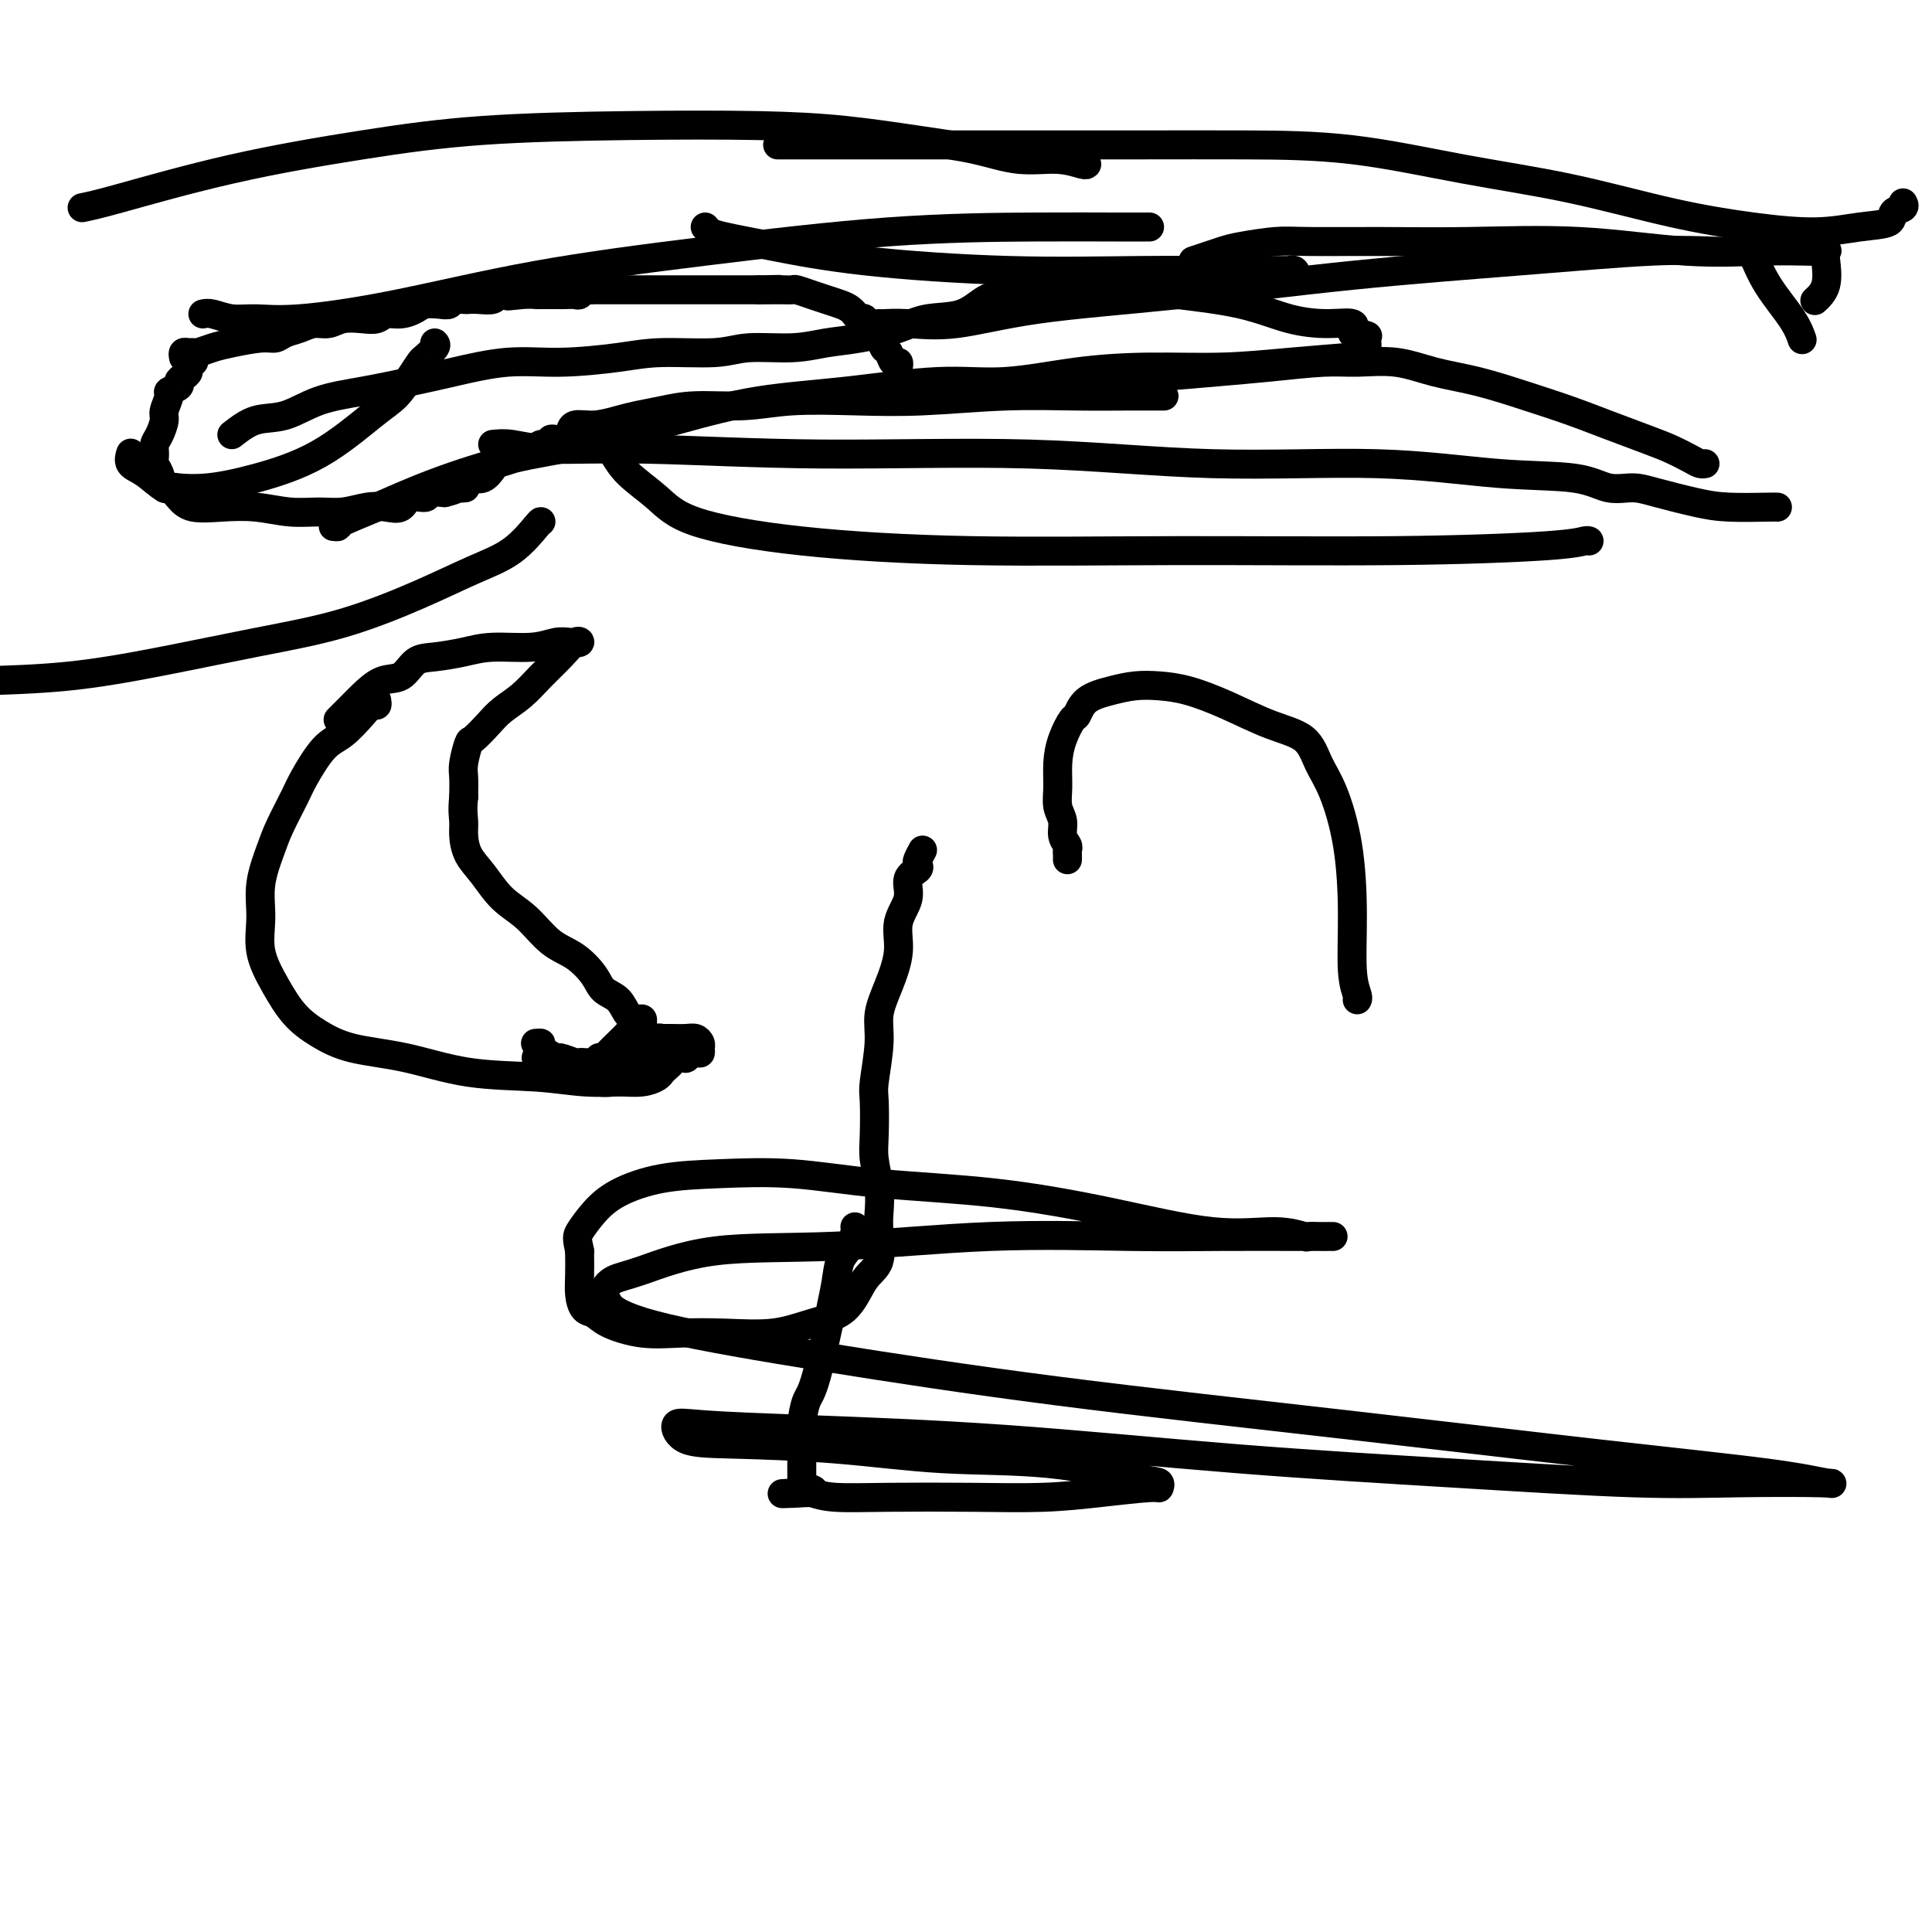
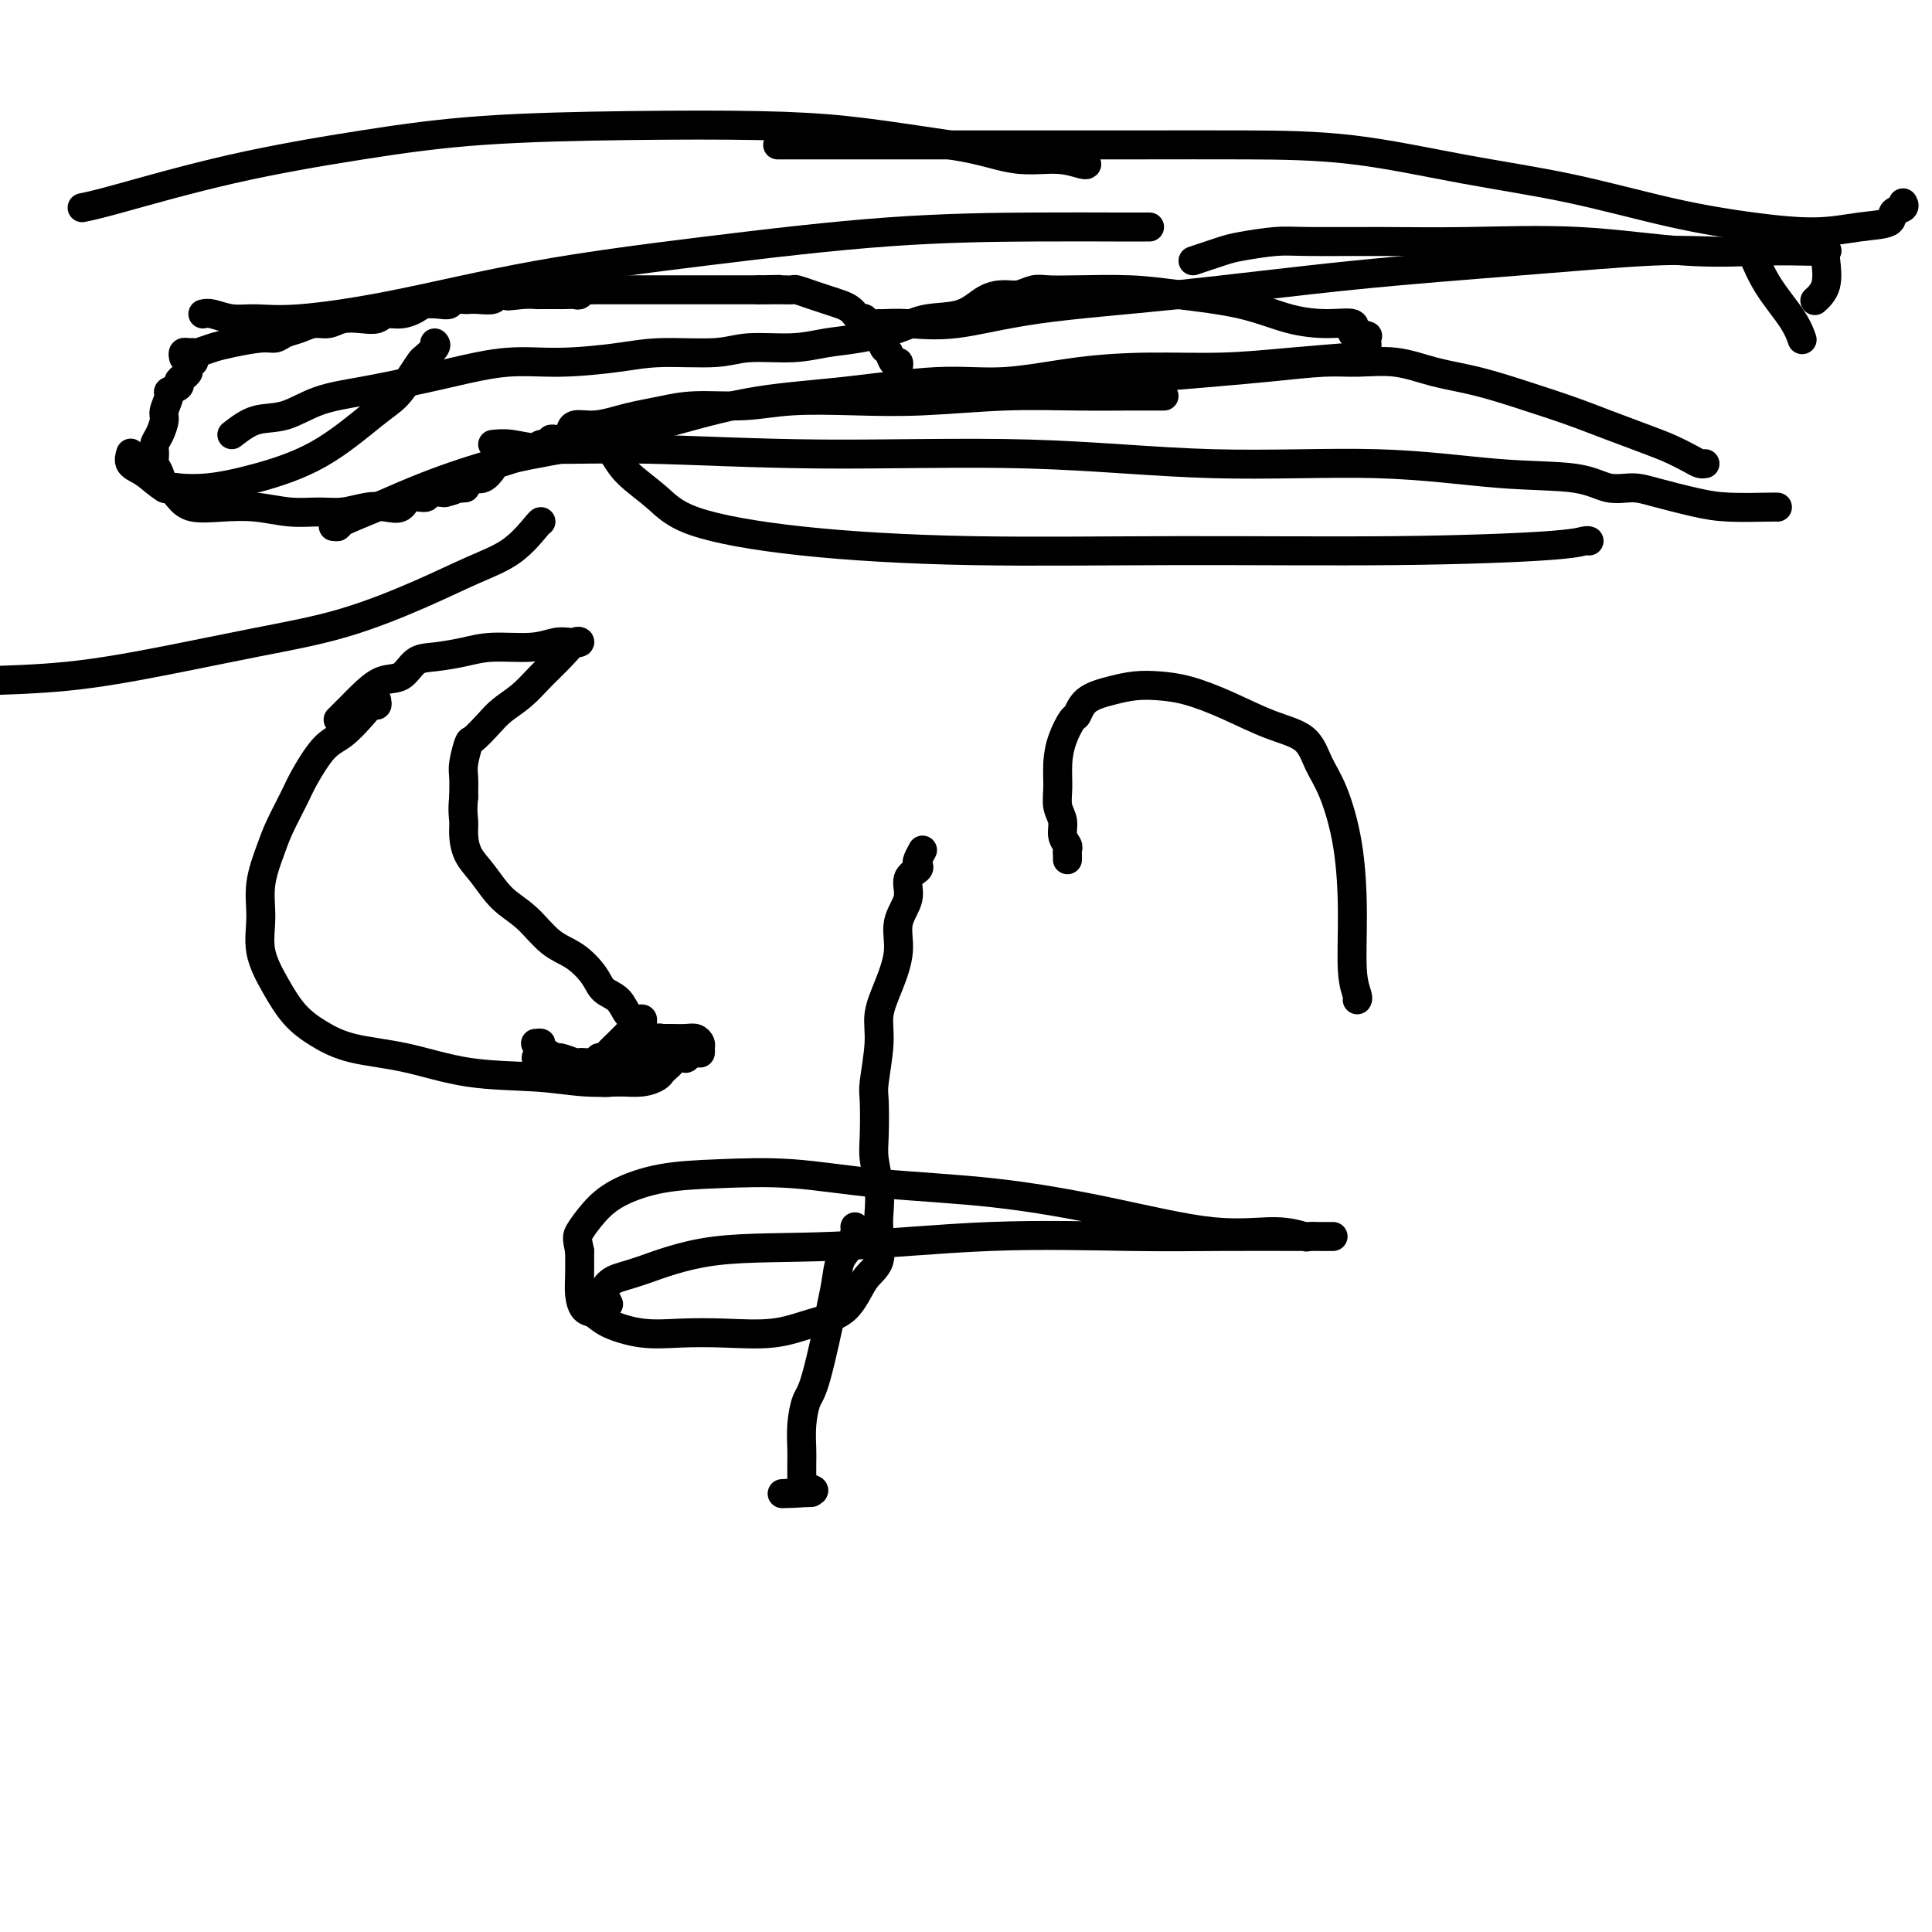
<svg xmlns="http://www.w3.org/2000/svg" viewBox="0 0 400 400" version="1.1">
  <g fill="none" stroke="#000000" stroke-width="6" stroke-linecap="round" stroke-linejoin="round">
    <path d="M38,74c-0.086,-0.424 -0.172,-0.849 0,-1c0.172,-0.151 0.602,-0.029 1,0c0.398,0.029 0.764,-0.035 1,0c0.236,0.035 0.343,0.168 1,0c0.657,-0.168 1.866,-0.636 3,-1c1.134,-0.364 2.194,-0.622 4,-1c1.806,-0.378 4.360,-0.876 6,-1c1.640,-0.124 2.368,0.125 3,0c0.632,-0.125 1.168,-0.626 2,-1c0.832,-0.374 1.958,-0.622 3,-1c1.042,-0.378 1.998,-0.885 3,-1c1.002,-0.115 2.049,0.161 3,0c0.951,-0.161 1.804,-0.760 3,-1c1.196,-0.240 2.733,-0.120 4,0c1.267,0.120 2.264,0.239 3,0c0.736,-0.239 1.212,-0.835 2,-1c0.788,-0.165 1.889,0.100 3,0c1.111,-0.100 2.233,-0.567 3,-1c0.767,-0.433 1.179,-0.834 2,-1c0.821,-0.166 2.051,-0.097 3,0c0.949,0.097 1.618,0.222 2,0c0.382,-0.222 0.477,-0.791 1,-1c0.523,-0.209 1.473,-0.060 2,0c0.527,0.060 0.630,0.030 1,0c0.370,-0.030 1.006,-0.060 2,0c0.994,0.060 2.344,0.208 3,0c0.656,-0.208 0.616,-0.774 1,-1c0.384,-0.226 1.192,-0.113 2,0" />
    <path d="M105,61c10.518,-2.011 3.311,-0.539 1,0c-2.311,0.539 0.272,0.144 2,0c1.728,-0.144 2.599,-0.039 3,0c0.401,0.039 0.331,0.011 1,0c0.669,-0.011 2.077,-0.007 3,0c0.923,0.007 1.360,0.016 2,0c0.640,-0.016 1.481,-0.057 2,0c0.519,0.057 0.716,0.211 1,0c0.284,-0.211 0.656,-0.789 1,-1c0.344,-0.211 0.660,-0.057 1,0c0.340,0.057 0.705,0.015 1,0c0.295,-0.015 0.520,-0.004 1,0c0.480,0.004 1.216,0.001 2,0c0.784,-0.001 1.618,-0.000 2,0c0.382,0.000 0.314,0.000 1,0c0.686,-0.000 2.128,-0.000 3,0c0.872,0.000 1.174,0.000 2,0c0.826,-0.000 2.175,-0.000 3,0c0.825,0.000 1.127,0.000 2,0c0.873,-0.000 2.318,-0.000 3,0c0.682,0.000 0.603,0.000 1,0c0.397,-0.000 1.272,-0.000 2,0c0.728,0.000 1.311,0.000 2,0c0.689,-0.000 1.484,-0.000 2,0c0.516,0.000 0.754,0.000 1,0c0.246,-0.000 0.500,-0.000 1,0c0.500,0.000 1.248,0.000 2,0c0.752,-0.000 1.510,-0.000 2,0c0.490,0.000 0.711,0.000 1,0c0.289,-0.000 0.644,-0.000 1,0" />
    <path d="M157,60c8.164,-0.155 2.573,-0.041 1,0c-1.573,0.041 0.872,0.010 2,0c1.128,-0.010 0.938,0.000 1,0c0.062,-0.000 0.375,-0.011 1,0c0.625,0.011 1.560,0.045 2,0c0.440,-0.045 0.383,-0.167 1,0c0.617,0.167 1.906,0.623 3,1c1.094,0.377 1.991,0.674 3,1c1.009,0.326 2.130,0.680 3,1c0.870,0.320 1.490,0.606 2,1c0.510,0.394 0.909,0.896 1,1c0.091,0.104 -0.127,-0.191 0,0c0.127,0.191 0.597,0.867 1,1c0.403,0.133 0.738,-0.278 1,0c0.262,0.278 0.451,1.245 1,2c0.549,0.755 1.457,1.297 2,2c0.543,0.703 0.720,1.565 1,2c0.280,0.435 0.664,0.442 1,1c0.336,0.558 0.626,1.666 1,2c0.374,0.334 0.832,-0.106 1,0c0.168,0.106 0.045,0.759 0,1c-0.045,0.241 -0.013,0.069 0,0c0.013,-0.069 0.006,-0.034 0,0" />
    <path d="M40,75c0.119,-0.089 0.238,-0.179 0,0c-0.238,0.179 -0.832,0.625 -1,1c-0.168,0.375 0.091,0.678 0,1c-0.091,0.322 -0.531,0.662 -1,1c-0.469,0.338 -0.967,0.675 -1,1c-0.033,0.325 0.398,0.638 0,1c-0.398,0.362 -1.626,0.772 -2,1c-0.374,0.228 0.106,0.274 0,1c-0.106,0.726 -0.799,2.134 -1,3c-0.201,0.866 0.089,1.191 0,2c-0.089,0.809 -0.557,2.102 -1,3c-0.443,0.898 -0.862,1.401 -1,2c-0.138,0.599 0.004,1.294 0,2c-0.004,0.706 -0.153,1.424 0,2c0.153,0.576 0.608,1.009 1,2c0.392,0.991 0.721,2.539 1,3c0.279,0.461 0.508,-0.165 1,0c0.492,0.165 1.246,1.120 2,2c0.754,0.880 1.509,1.686 3,2c1.491,0.314 3.717,0.138 6,0c2.283,-0.138 4.624,-0.237 7,0c2.376,0.237 4.789,0.809 7,1c2.211,0.191 4.221,0.001 6,0c1.779,-0.001 3.329,0.188 5,0c1.671,-0.188 3.464,-0.753 5,-1c1.536,-0.247 2.816,-0.175 4,0c1.184,0.175 2.273,0.453 3,0c0.727,-0.453 1.092,-1.637 2,-2c0.908,-0.363 2.360,0.095 3,0c0.640,-0.095 0.469,-0.741 1,-1c0.531,-0.259 1.766,-0.129 3,0" />
    <path d="M92,102c3.583,-0.845 2.042,-0.958 2,-1c-0.042,-0.042 1.417,-0.012 2,0c0.583,0.012 0.292,0.006 0,0" />
    <path d="M93,101c0.333,0.006 0.666,0.011 1,0c0.334,-0.011 0.670,-0.040 1,0c0.330,0.040 0.656,0.147 1,0c0.344,-0.147 0.706,-0.550 1,-1c0.294,-0.450 0.520,-0.947 1,-1c0.480,-0.053 1.215,0.336 2,0c0.785,-0.336 1.619,-1.399 2,-2c0.381,-0.601 0.310,-0.739 1,-1c0.690,-0.261 2.140,-0.643 3,-1c0.860,-0.357 1.129,-0.688 2,-1c0.871,-0.312 2.342,-0.605 3,-1c0.658,-0.395 0.502,-0.890 1,-1c0.498,-0.110 1.649,0.166 2,0c0.351,-0.166 -0.098,-0.776 0,-1c0.098,-0.224 0.742,-0.064 1,0c0.258,0.064 0.129,0.032 0,0" />
    <path d="M118,90c0.097,-0.869 0.194,-1.738 1,-2c0.806,-0.262 2.322,0.083 4,0c1.678,-0.083 3.520,-0.596 5,-1c1.480,-0.404 2.598,-0.700 4,-1c1.402,-0.300 3.086,-0.602 5,-1c1.914,-0.398 4.057,-0.890 7,-1c2.943,-0.110 6.685,0.163 10,0c3.315,-0.163 6.202,-0.762 10,-1c3.798,-0.238 8.506,-0.116 13,0c4.494,0.116 8.773,0.227 14,0c5.227,-0.227 11.400,-0.793 17,-1c5.600,-0.207 10.625,-0.055 15,0c4.375,0.055 8.101,0.015 11,0c2.899,-0.015 4.973,-0.004 6,0c1.027,0.004 1.008,0.001 1,0c-0.008,-0.001 -0.004,-0.001 0,0" />
    <path d="M48,90c1.591,-1.233 3.182,-2.466 5,-3c1.818,-0.534 3.864,-0.369 6,-1c2.136,-0.631 4.363,-2.058 7,-3c2.637,-0.942 5.683,-1.401 9,-2c3.317,-0.599 6.906,-1.340 10,-2c3.094,-0.660 5.693,-1.239 9,-2c3.307,-0.761 7.321,-1.706 11,-2c3.679,-0.294 7.021,0.061 11,0c3.979,-0.061 8.593,-0.537 12,-1c3.407,-0.463 5.606,-0.912 9,-1c3.394,-0.088 7.983,0.184 11,0c3.017,-0.184 4.462,-0.826 7,-1c2.538,-0.174 6.167,0.118 9,0c2.833,-0.118 4.869,-0.645 7,-1c2.131,-0.355 4.358,-0.536 7,-1c2.642,-0.464 5.698,-1.210 8,-2c2.302,-0.790 3.851,-1.622 6,-2c2.149,-0.378 4.897,-0.301 7,-1c2.103,-0.699 3.562,-2.173 5,-3c1.438,-0.827 2.854,-1.006 4,-1c1.146,0.006 2.022,0.197 3,0c0.978,-0.197 2.057,-0.782 3,-1c0.943,-0.218 1.750,-0.068 3,0c1.250,0.068 2.943,0.053 6,0c3.057,-0.053 7.478,-0.143 11,0c3.522,0.143 6.146,0.520 10,1c3.854,0.480 8.939,1.062 13,2c4.061,0.938 7.099,2.231 10,3c2.901,0.769 5.666,1.015 8,1c2.334,-0.015 4.238,-0.290 5,0c0.762,0.290 0.381,1.145 0,2" />
    <path d="M280,69c5.751,1.189 2.129,0.161 1,0c-1.129,-0.161 0.233,0.544 1,1c0.767,0.456 0.937,0.661 1,1c0.063,0.339 0.018,0.811 0,1c-0.018,0.189 -0.009,0.094 0,0" />
    <path d="M217,80c1.183,0.089 2.366,0.179 4,0c1.634,-0.179 3.720,-0.626 7,-1c3.280,-0.374 7.753,-0.674 12,-1c4.247,-0.326 8.268,-0.677 12,-1c3.732,-0.323 7.173,-0.616 11,-1c3.827,-0.384 8.039,-0.858 11,-1c2.961,-0.142 4.673,0.048 7,0c2.327,-0.048 5.271,-0.333 8,0c2.729,0.333 5.244,1.285 8,2c2.756,0.715 5.752,1.192 9,2c3.248,0.808 6.749,1.945 10,3c3.251,1.055 6.254,2.026 9,3c2.746,0.974 5.236,1.949 8,3c2.764,1.051 5.802,2.176 8,3c2.198,0.824 3.556,1.345 5,2c1.444,0.655 2.975,1.444 4,2c1.025,0.556 1.545,0.881 2,1c0.455,0.119 0.844,0.034 1,0c0.156,-0.034 0.078,-0.017 0,0" />
    <path d="M247,54c2.263,-0.762 4.527,-1.525 6,-2c1.473,-0.475 2.156,-0.663 4,-1c1.844,-0.337 4.849,-0.824 7,-1c2.151,-0.176 3.450,-0.039 7,0c3.550,0.039 9.353,-0.018 15,0c5.647,0.018 11.139,0.110 18,0c6.861,-0.110 15.089,-0.421 23,0c7.911,0.421 15.503,1.576 22,2c6.497,0.424 11.898,0.117 16,0c4.102,-0.117 6.905,-0.044 9,0c2.095,0.044 3.482,0.058 4,0c0.518,-0.058 0.166,-0.187 0,0c-0.166,0.187 -0.148,0.689 0,2c0.148,1.311 0.424,3.430 0,5c-0.424,1.570 -1.550,2.591 -2,3c-0.450,0.409 -0.225,0.204 0,0" />
    <path d="M182,67c-0.018,-0.005 -0.037,-0.011 0,0c0.037,0.011 0.128,0.037 1,0c0.872,-0.037 2.524,-0.138 5,0c2.476,0.138 5.774,0.515 10,0c4.226,-0.515 9.378,-1.921 17,-3c7.622,-1.079 17.714,-1.830 29,-3c11.286,-1.170 23.767,-2.758 36,-4c12.233,-1.242 24.219,-2.137 35,-3c10.781,-0.863 20.356,-1.695 27,-2c6.644,-0.305 10.357,-0.082 13,0c2.643,0.082 4.218,0.025 5,0c0.782,-0.025 0.773,-0.016 1,0c0.227,0.016 0.692,0.040 1,0c0.308,-0.040 0.461,-0.143 1,1c0.539,1.143 1.464,3.533 3,6c1.536,2.467 3.683,5.010 5,7c1.317,1.990 1.805,3.426 2,4c0.195,0.574 0.098,0.287 0,0" />
    <path d="M69,109c0.453,0.053 0.906,0.106 1,0c0.094,-0.106 -0.169,-0.372 1,-1c1.169,-0.628 3.772,-1.620 7,-3c3.228,-1.380 7.082,-3.150 12,-5c4.918,-1.850 10.899,-3.779 16,-5c5.101,-1.221 9.321,-1.733 15,-3c5.679,-1.267 12.815,-3.290 19,-5c6.185,-1.710 11.417,-3.106 17,-4c5.583,-0.894 11.515,-1.287 18,-2c6.485,-0.713 13.523,-1.745 19,-2c5.477,-0.255 9.392,0.269 14,0c4.608,-0.269 9.909,-1.330 15,-2c5.091,-0.670 9.972,-0.950 15,-1c5.028,-0.050 10.203,0.131 15,0c4.797,-0.131 9.214,-0.574 14,-1c4.786,-0.426 9.939,-0.836 12,-1c2.061,-0.164 1.031,-0.082 0,0" />
    <path d="M102,92c1.175,-0.123 2.349,-0.245 4,0c1.651,0.245 3.777,0.858 8,1c4.223,0.142 10.543,-0.188 20,0c9.457,0.188 22.051,0.895 36,1c13.949,0.105 29.251,-0.391 43,0c13.749,0.391 25.944,1.667 38,2c12.056,0.333 23.974,-0.279 34,0c10.026,0.279 18.159,1.450 25,2c6.841,0.550 12.390,0.480 16,1c3.610,0.520 5.280,1.632 7,2c1.720,0.368 3.490,-0.006 5,0c1.510,0.006 2.758,0.394 5,1c2.242,0.606 5.476,1.430 8,2c2.524,0.570 4.336,0.885 7,1c2.664,0.115 6.179,0.031 8,0c1.821,-0.031 1.949,-0.009 2,0c0.051,0.009 0.026,0.004 0,0" />
    <path d="M125,92c0.655,0.511 1.310,1.022 2,2c0.690,0.978 1.413,2.424 3,4c1.587,1.576 4.036,3.284 6,5c1.964,1.716 3.442,3.441 8,5c4.558,1.559 12.197,2.951 22,4c9.803,1.049 21.772,1.756 35,2c13.228,0.244 27.716,0.027 43,0c15.284,-0.027 31.363,0.136 45,0c13.637,-0.136 24.830,-0.573 31,-1c6.170,-0.427 7.315,-0.846 8,-1c0.685,-0.154 0.910,-0.044 1,0c0.090,0.044 0.045,0.022 0,0" />
    <path d="M112,108c-0.037,-0.052 -0.073,-0.103 -1,1c-0.927,1.103 -2.744,3.361 -5,5c-2.256,1.639 -4.951,2.658 -8,4c-3.049,1.342 -6.452,3.007 -11,5c-4.548,1.993 -10.241,4.313 -16,6c-5.759,1.687 -11.585,2.741 -18,4c-6.415,1.259 -13.419,2.724 -20,4c-6.581,1.276 -12.737,2.365 -19,3c-6.263,0.635 -12.631,0.818 -19,1" />
    <path d="M42,65c0.502,-0.117 1.003,-0.234 2,0c0.997,0.234 2.488,0.818 4,1c1.512,0.182 3.043,-0.040 5,0c1.957,0.040 4.338,0.340 9,0c4.662,-0.340 11.604,-1.321 20,-3c8.396,-1.679 18.247,-4.058 29,-6c10.753,-1.942 22.408,-3.449 35,-5c12.592,-1.551 26.120,-3.148 38,-4c11.880,-0.852 22.111,-0.960 30,-1c7.889,-0.040 13.434,-0.011 17,0c3.566,0.011 5.152,0.003 6,0c0.848,-0.003 0.956,-0.001 1,0c0.044,0.001 0.022,0.000 0,0" />
    <path d="M17,43c1.444,-0.295 2.889,-0.590 8,-2c5.111,-1.410 13.889,-3.933 23,-6c9.111,-2.067 18.555,-3.676 27,-5c8.445,-1.324 15.892,-2.363 25,-3c9.108,-0.637 19.879,-0.873 30,-1c10.121,-0.127 19.593,-0.145 27,0c7.407,0.145 12.749,0.455 18,1c5.251,0.545 10.412,1.327 15,2c4.588,0.673 8.602,1.238 12,2c3.398,0.762 6.178,1.721 9,2c2.822,0.279 5.684,-0.121 8,0c2.316,0.121 4.085,0.763 5,1c0.915,0.237 0.976,0.068 1,0c0.024,-0.068 0.012,-0.034 0,0" />
    <path d="M161,30c0.291,-0.000 0.581,-0.000 1,0c0.419,0.000 0.965,0.000 2,0c1.035,-0.000 2.559,-0.000 6,0c3.441,0.000 8.800,0.001 15,0c6.200,-0.001 13.242,-0.002 22,0c8.758,0.002 19.230,0.008 28,0c8.770,-0.008 15.836,-0.028 23,0c7.164,0.028 14.427,0.105 22,1c7.573,0.895 15.457,2.609 23,4c7.543,1.391 14.746,2.461 22,4c7.254,1.539 14.561,3.549 21,5c6.439,1.451 12.010,2.344 17,3c4.990,0.656 9.397,1.077 13,1c3.603,-0.077 6.401,-0.651 9,-1c2.599,-0.349 4.997,-0.472 6,-1c1.003,-0.528 0.609,-1.461 1,-2c0.391,-0.539 1.567,-0.684 2,-1c0.433,-0.316 0.124,-0.805 0,-1c-0.124,-0.195 -0.062,-0.098 0,0" />
-     <path d="M146,47c0.284,0.350 0.568,0.700 1,1c0.432,0.300 1.011,0.550 3,1c1.989,0.450 5.389,1.101 10,2c4.611,0.899 10.434,2.045 19,3c8.566,0.955 19.874,1.720 30,2c10.126,0.280 19.071,0.074 27,0c7.929,-0.074 14.844,-0.016 20,0c5.156,0.016 8.555,-0.010 10,0c1.445,0.010 0.937,0.055 1,0c0.063,-0.055 0.697,-0.211 1,0c0.303,0.211 0.274,0.787 0,1c-0.274,0.213 -0.793,0.061 -1,0c-0.207,-0.061 -0.104,-0.030 0,0" />
    <path d="M90,71c0.208,0.210 0.415,0.419 0,1c-0.415,0.581 -1.453,1.533 -2,2c-0.547,0.467 -0.604,0.448 -1,1c-0.396,0.552 -1.130,1.674 -2,3c-0.870,1.326 -1.875,2.856 -3,4c-1.125,1.144 -2.368,1.900 -5,4c-2.632,2.100 -6.651,5.543 -11,8c-4.349,2.457 -9.026,3.929 -13,5c-3.974,1.071 -7.245,1.741 -10,2c-2.755,0.259 -4.994,0.106 -6,0c-1.006,-0.106 -0.777,-0.165 -1,0c-0.223,0.165 -0.897,0.555 -2,0c-1.103,-0.555 -2.636,-2.056 -4,-3c-1.364,-0.944 -2.560,-1.331 -3,-2c-0.440,-0.669 -0.126,-1.620 0,-2c0.126,-0.380 0.063,-0.190 0,0" />
    <path d="M78,145c0.078,0.454 0.157,0.909 0,1c-0.157,0.091 -0.549,-0.180 -1,0c-0.451,0.180 -0.959,0.811 -2,2c-1.041,1.189 -2.614,2.936 -4,4c-1.386,1.064 -2.583,1.443 -4,3c-1.417,1.557 -3.053,4.291 -4,6c-0.947,1.709 -1.206,2.394 -2,4c-0.794,1.606 -2.124,4.132 -3,6c-0.876,1.868 -1.298,3.078 -2,5c-0.702,1.922 -1.683,4.555 -2,7c-0.317,2.445 0.030,4.702 0,7c-0.030,2.298 -0.439,4.636 0,7c0.439,2.364 1.725,4.754 3,7c1.275,2.246 2.539,4.350 4,6c1.461,1.650 3.118,2.848 5,4c1.882,1.152 3.988,2.260 7,3c3.012,0.740 6.930,1.112 11,2c4.070,0.888 8.291,2.290 13,3c4.709,0.710 9.907,0.726 14,1c4.093,0.274 7.080,0.805 10,1c2.920,0.195 5.774,0.052 7,0c1.226,-0.052 0.826,-0.014 1,0c0.174,0.014 0.922,0.004 1,0c0.078,-0.004 -0.515,-0.001 -1,0c-0.485,0.001 -0.861,0.000 -1,0c-0.139,-0.000 -0.040,-0.000 0,0c0.040,0.000 0.020,0.000 0,0" />
    <path d="M70,149c0.232,-0.233 0.463,-0.466 1,-1c0.537,-0.534 1.378,-1.369 2,-2c0.622,-0.631 1.024,-1.058 2,-2c0.976,-0.942 2.525,-2.399 4,-3c1.475,-0.601 2.876,-0.347 4,-1c1.124,-0.653 1.969,-2.212 3,-3c1.031,-0.788 2.247,-0.803 4,-1c1.753,-0.197 4.044,-0.575 6,-1c1.956,-0.425 3.576,-0.898 6,-1c2.424,-0.102 5.653,0.167 8,0c2.347,-0.167 3.812,-0.769 5,-1c1.188,-0.231 2.100,-0.093 3,0c0.900,0.093 1.788,0.139 2,0c0.212,-0.139 -0.254,-0.463 -1,0c-0.746,0.463 -1.774,1.712 -3,3c-1.226,1.288 -2.651,2.615 -4,4c-1.349,1.385 -2.623,2.826 -4,4c-1.377,1.174 -2.856,2.079 -4,3c-1.144,0.921 -1.953,1.859 -3,3c-1.047,1.141 -2.333,2.485 -3,3c-0.667,0.515 -0.715,0.200 -1,1c-0.285,0.800 -0.808,2.715 -1,4c-0.192,1.285 -0.055,1.938 0,3c0.055,1.062 0.027,2.531 0,4" />
    <path d="M96,165c-0.303,2.859 -0.060,4.008 0,5c0.060,0.992 -0.064,1.828 0,3c0.064,1.172 0.315,2.681 1,4c0.685,1.319 1.803,2.449 3,4c1.197,1.551 2.474,3.524 4,5c1.526,1.476 3.300,2.454 5,4c1.700,1.546 3.327,3.659 5,5c1.673,1.341 3.393,1.911 5,3c1.607,1.089 3.103,2.698 4,4c0.897,1.302 1.197,2.295 2,3c0.803,0.705 2.110,1.120 3,2c0.890,0.880 1.363,2.226 2,3c0.637,0.774 1.436,0.977 2,1c0.564,0.023 0.891,-0.135 1,0c0.109,0.135 -0.002,0.562 0,1c0.002,0.438 0.116,0.887 0,1c-0.116,0.113 -0.462,-0.111 -1,0c-0.538,0.111 -1.269,0.555 -2,1" />
    <path d="M130,214c-0.807,0.813 -1.326,1.346 -2,2c-0.674,0.654 -1.504,1.429 -2,2c-0.496,0.571 -0.658,0.938 -1,1c-0.342,0.062 -0.865,-0.179 -1,0c-0.135,0.179 0.118,0.780 0,1c-0.118,0.220 -0.607,0.060 -1,0c-0.393,-0.060 -0.691,-0.020 -1,0c-0.309,0.020 -0.630,0.021 -1,0c-0.370,-0.021 -0.790,-0.065 -1,0c-0.210,0.065 -0.209,0.238 -1,0c-0.791,-0.238 -2.373,-0.887 -3,-1c-0.627,-0.113 -0.298,0.309 -1,0c-0.702,-0.309 -2.436,-1.351 -3,-2c-0.564,-0.649 0.040,-0.906 0,-1c-0.040,-0.094 -0.726,-0.027 -1,0c-0.274,0.027 -0.137,0.013 0,0" />
    <path d="M111,219c0.334,-0.079 0.667,-0.157 1,0c0.333,0.157 0.665,0.550 1,1c0.335,0.450 0.671,0.958 1,1c0.329,0.042 0.649,-0.382 1,0c0.351,0.382 0.733,1.570 1,2c0.267,0.430 0.418,0.101 1,0c0.582,-0.101 1.596,0.025 2,0c0.404,-0.025 0.197,-0.202 1,0c0.803,0.202 2.614,0.783 4,1c1.386,0.217 2.346,0.069 3,0c0.654,-0.069 1.001,-0.060 2,0c0.999,0.060 2.649,0.171 4,0c1.351,-0.171 2.402,-0.624 3,-1c0.598,-0.376 0.743,-0.675 1,-1c0.257,-0.325 0.628,-0.674 1,-1c0.372,-0.326 0.747,-0.627 1,-1c0.253,-0.373 0.383,-0.817 1,-1c0.617,-0.183 1.720,-0.105 2,0c0.280,0.105 -0.264,0.236 0,0c0.264,-0.236 1.336,-0.837 2,-1c0.664,-0.163 0.919,0.114 1,0c0.081,-0.114 -0.012,-0.619 0,-1c0.012,-0.381 0.127,-0.638 0,-1c-0.127,-0.362 -0.498,-0.829 -1,-1c-0.502,-0.171 -1.135,-0.046 -2,0c-0.865,0.046 -1.961,0.013 -3,0c-1.039,-0.013 -2.019,-0.007 -3,0" />
    <path d="M136,215c-1.876,-0.000 -2.567,-0.000 -3,0c-0.433,0.000 -0.608,0.000 -1,0c-0.392,-0.000 -1.002,-0.001 -1,0c0.002,0.001 0.615,0.004 1,0c0.385,-0.004 0.540,-0.016 1,0c0.460,0.016 1.224,0.061 2,0c0.776,-0.061 1.564,-0.226 2,0c0.436,0.226 0.520,0.845 1,1c0.480,0.155 1.355,-0.155 2,0c0.645,0.155 1.058,0.774 1,1c-0.058,0.226 -0.589,0.061 -1,0c-0.411,-0.061 -0.701,-0.016 -1,0c-0.299,0.016 -0.606,0.004 -1,0c-0.394,-0.004 -0.875,-0.001 -1,0c-0.125,0.001 0.107,0.000 0,0c-0.107,-0.000 -0.554,-0.000 -1,0" />
    <path d="M136,217c-1.149,0.321 -2.021,0.622 -3,1c-0.979,0.378 -2.066,0.833 -3,1c-0.934,0.167 -1.714,0.045 -2,0c-0.286,-0.045 -0.077,-0.012 0,0c0.077,0.012 0.022,0.003 0,0c-0.022,-0.003 -0.011,-0.002 0,0" />
    <path d="M221,178c0.009,-0.329 0.017,-0.657 0,-1c-0.017,-0.343 -0.061,-0.699 0,-1c0.061,-0.301 0.227,-0.547 0,-1c-0.227,-0.453 -0.846,-1.113 -1,-2c-0.154,-0.887 0.157,-2.000 0,-3c-0.157,-1.000 -0.781,-1.887 -1,-3c-0.219,-1.113 -0.031,-2.453 0,-4c0.031,-1.547 -0.093,-3.300 0,-5c0.093,-1.700 0.404,-3.348 1,-5c0.596,-1.652 1.477,-3.308 2,-4c0.523,-0.692 0.687,-0.421 1,-1c0.313,-0.579 0.776,-2.010 2,-3c1.224,-0.990 3.209,-1.540 5,-2c1.791,-0.460 3.390,-0.832 5,-1c1.610,-0.168 3.233,-0.133 5,0c1.767,0.133 3.680,0.362 6,1c2.320,0.638 5.047,1.684 8,3c2.953,1.316 6.132,2.901 9,4c2.868,1.099 5.424,1.712 7,3c1.576,1.288 2.173,3.250 3,5c0.827,1.750 1.886,3.288 3,6c1.114,2.712 2.285,6.597 3,11c0.715,4.403 0.976,9.323 1,14c0.024,4.677 -0.190,9.109 0,12c0.190,2.891 0.782,4.240 1,5c0.218,0.760 0.062,0.931 0,1c-0.062,0.069 -0.031,0.034 0,0" />
    <path d="M191,176c-0.405,0.753 -0.810,1.505 -1,2c-0.190,0.495 -0.164,0.732 0,1c0.164,0.268 0.466,0.568 0,1c-0.466,0.432 -1.699,0.995 -2,2c-0.301,1.005 0.332,2.452 0,4c-0.332,1.548 -1.629,3.197 -2,5c-0.371,1.803 0.184,3.761 0,6c-0.184,2.239 -1.107,4.759 -2,7c-0.893,2.241 -1.756,4.203 -2,6c-0.244,1.797 0.130,3.430 0,6c-0.130,2.570 -0.763,6.076 -1,8c-0.237,1.924 -0.077,2.265 0,4c0.077,1.735 0.073,4.863 0,7c-0.073,2.137 -0.213,3.282 0,5c0.213,1.718 0.780,4.007 1,6c0.220,1.993 0.091,3.689 0,5c-0.091,1.311 -0.146,2.238 0,4c0.146,1.762 0.494,4.361 0,6c-0.494,1.639 -1.829,2.320 -3,4c-1.171,1.680 -2.176,4.359 -4,6c-1.824,1.641 -4.467,2.245 -7,3c-2.533,0.755 -4.958,1.661 -8,2c-3.042,0.339 -6.702,0.112 -10,0c-3.298,-0.112 -6.235,-0.108 -9,0c-2.765,0.108 -5.357,0.322 -8,0c-2.643,-0.322 -5.335,-1.180 -7,-2c-1.665,-0.820 -2.302,-1.604 -3,-2c-0.698,-0.396 -1.455,-0.405 -2,-1c-0.545,-0.595 -0.877,-1.776 -1,-3c-0.123,-1.224 -0.035,-2.493 0,-4c0.035,-1.507 0.018,-3.254 0,-5" />
    <path d="M120,259c-0.594,-2.727 -0.578,-3.046 0,-4c0.578,-0.954 1.718,-2.545 3,-4c1.282,-1.455 2.707,-2.776 5,-4c2.293,-1.224 5.455,-2.352 9,-3c3.545,-0.648 7.473,-0.818 12,-1c4.527,-0.182 9.654,-0.377 15,0c5.346,0.377 10.910,1.326 18,2c7.090,0.674 15.704,1.074 24,2c8.296,0.926 16.274,2.378 24,4c7.726,1.622 15.200,3.415 21,4c5.800,0.585 9.925,-0.040 13,0c3.075,0.040 5.101,0.743 6,1c0.899,0.257 0.671,0.069 1,0c0.329,-0.069 1.217,-0.018 2,0c0.783,0.018 1.463,0.005 2,0c0.537,-0.005 0.933,-0.001 1,0c0.067,0.001 -0.193,-0.002 -1,0c-0.807,0.002 -2.159,0.008 -6,0c-3.841,-0.008 -10.169,-0.030 -16,0c-5.831,0.030 -11.164,0.113 -19,0c-7.836,-0.113 -18.176,-0.421 -29,0c-10.824,0.421 -22.133,1.570 -32,2c-9.867,0.430 -18.291,0.142 -25,1c-6.709,0.858 -11.704,2.863 -15,4c-3.296,1.137 -4.894,1.408 -6,2c-1.106,0.592 -1.721,1.506 -2,2c-0.279,0.494 -0.223,0.570 0,1c0.223,0.430 0.611,1.215 1,2" />
-     <path d="M126,270c1.130,1.631 4.456,3.209 12,5c7.544,1.791 19.306,3.796 33,6c13.694,2.204 29.322,4.608 48,7c18.678,2.392 40.408,4.770 60,7c19.592,2.230 37.046,4.310 52,6c14.954,1.690 27.407,2.990 35,4c7.593,1.010 10.327,1.729 12,2c1.673,0.271 2.285,0.093 -1,0c-3.285,-0.093 -10.467,-0.101 -17,0c-6.533,0.101 -12.418,0.311 -22,0c-9.582,-0.311 -22.863,-1.144 -37,-2c-14.137,-0.856 -29.131,-1.735 -45,-3c-15.869,-1.265 -32.614,-2.917 -48,-4c-15.386,-1.083 -29.412,-1.597 -40,-2c-10.588,-0.403 -17.739,-0.695 -22,-1c-4.261,-0.305 -5.631,-0.625 -6,0c-0.369,0.625 0.264,2.193 2,3c1.736,0.807 4.576,0.854 10,1c5.424,0.146 13.433,0.392 21,1c7.567,0.608 14.693,1.578 22,2c7.307,0.422 14.795,0.294 22,1c7.205,0.706 14.126,2.244 18,3c3.874,0.756 4.700,0.728 5,1c0.300,0.272 0.074,0.843 0,1c-0.074,0.157 0.004,-0.102 -2,0c-2.004,0.102 -6.090,0.564 -10,1c-3.910,0.436 -7.644,0.846 -12,1c-4.356,0.154 -9.332,0.052 -15,0c-5.668,-0.052 -12.026,-0.052 -17,0c-4.974,0.052 -8.564,0.158 -11,0c-2.436,-0.158 -3.718,-0.579 -5,-1" />
    <path d="M168,309c-11.381,0.369 -3.834,0.291 -1,0c2.834,-0.291 0.955,-0.796 0,-1c-0.955,-0.204 -0.985,-0.107 -1,-1c-0.015,-0.893 -0.014,-2.777 0,-4c0.014,-1.223 0.040,-1.784 0,-3c-0.040,-1.216 -0.145,-3.085 0,-5c0.145,-1.915 0.539,-3.876 1,-5c0.461,-1.124 0.987,-1.410 2,-5c1.013,-3.590 2.513,-10.483 3,-13c0.487,-2.517 -0.037,-0.656 0,-1c0.037,-0.344 0.637,-2.891 1,-5c0.363,-2.109 0.490,-3.781 1,-5c0.510,-1.219 1.405,-1.987 2,-3c0.595,-1.013 0.891,-2.273 1,-3c0.109,-0.727 0.031,-0.922 0,-1c-0.031,-0.078 -0.016,-0.039 0,0" />
  </g>
</svg>